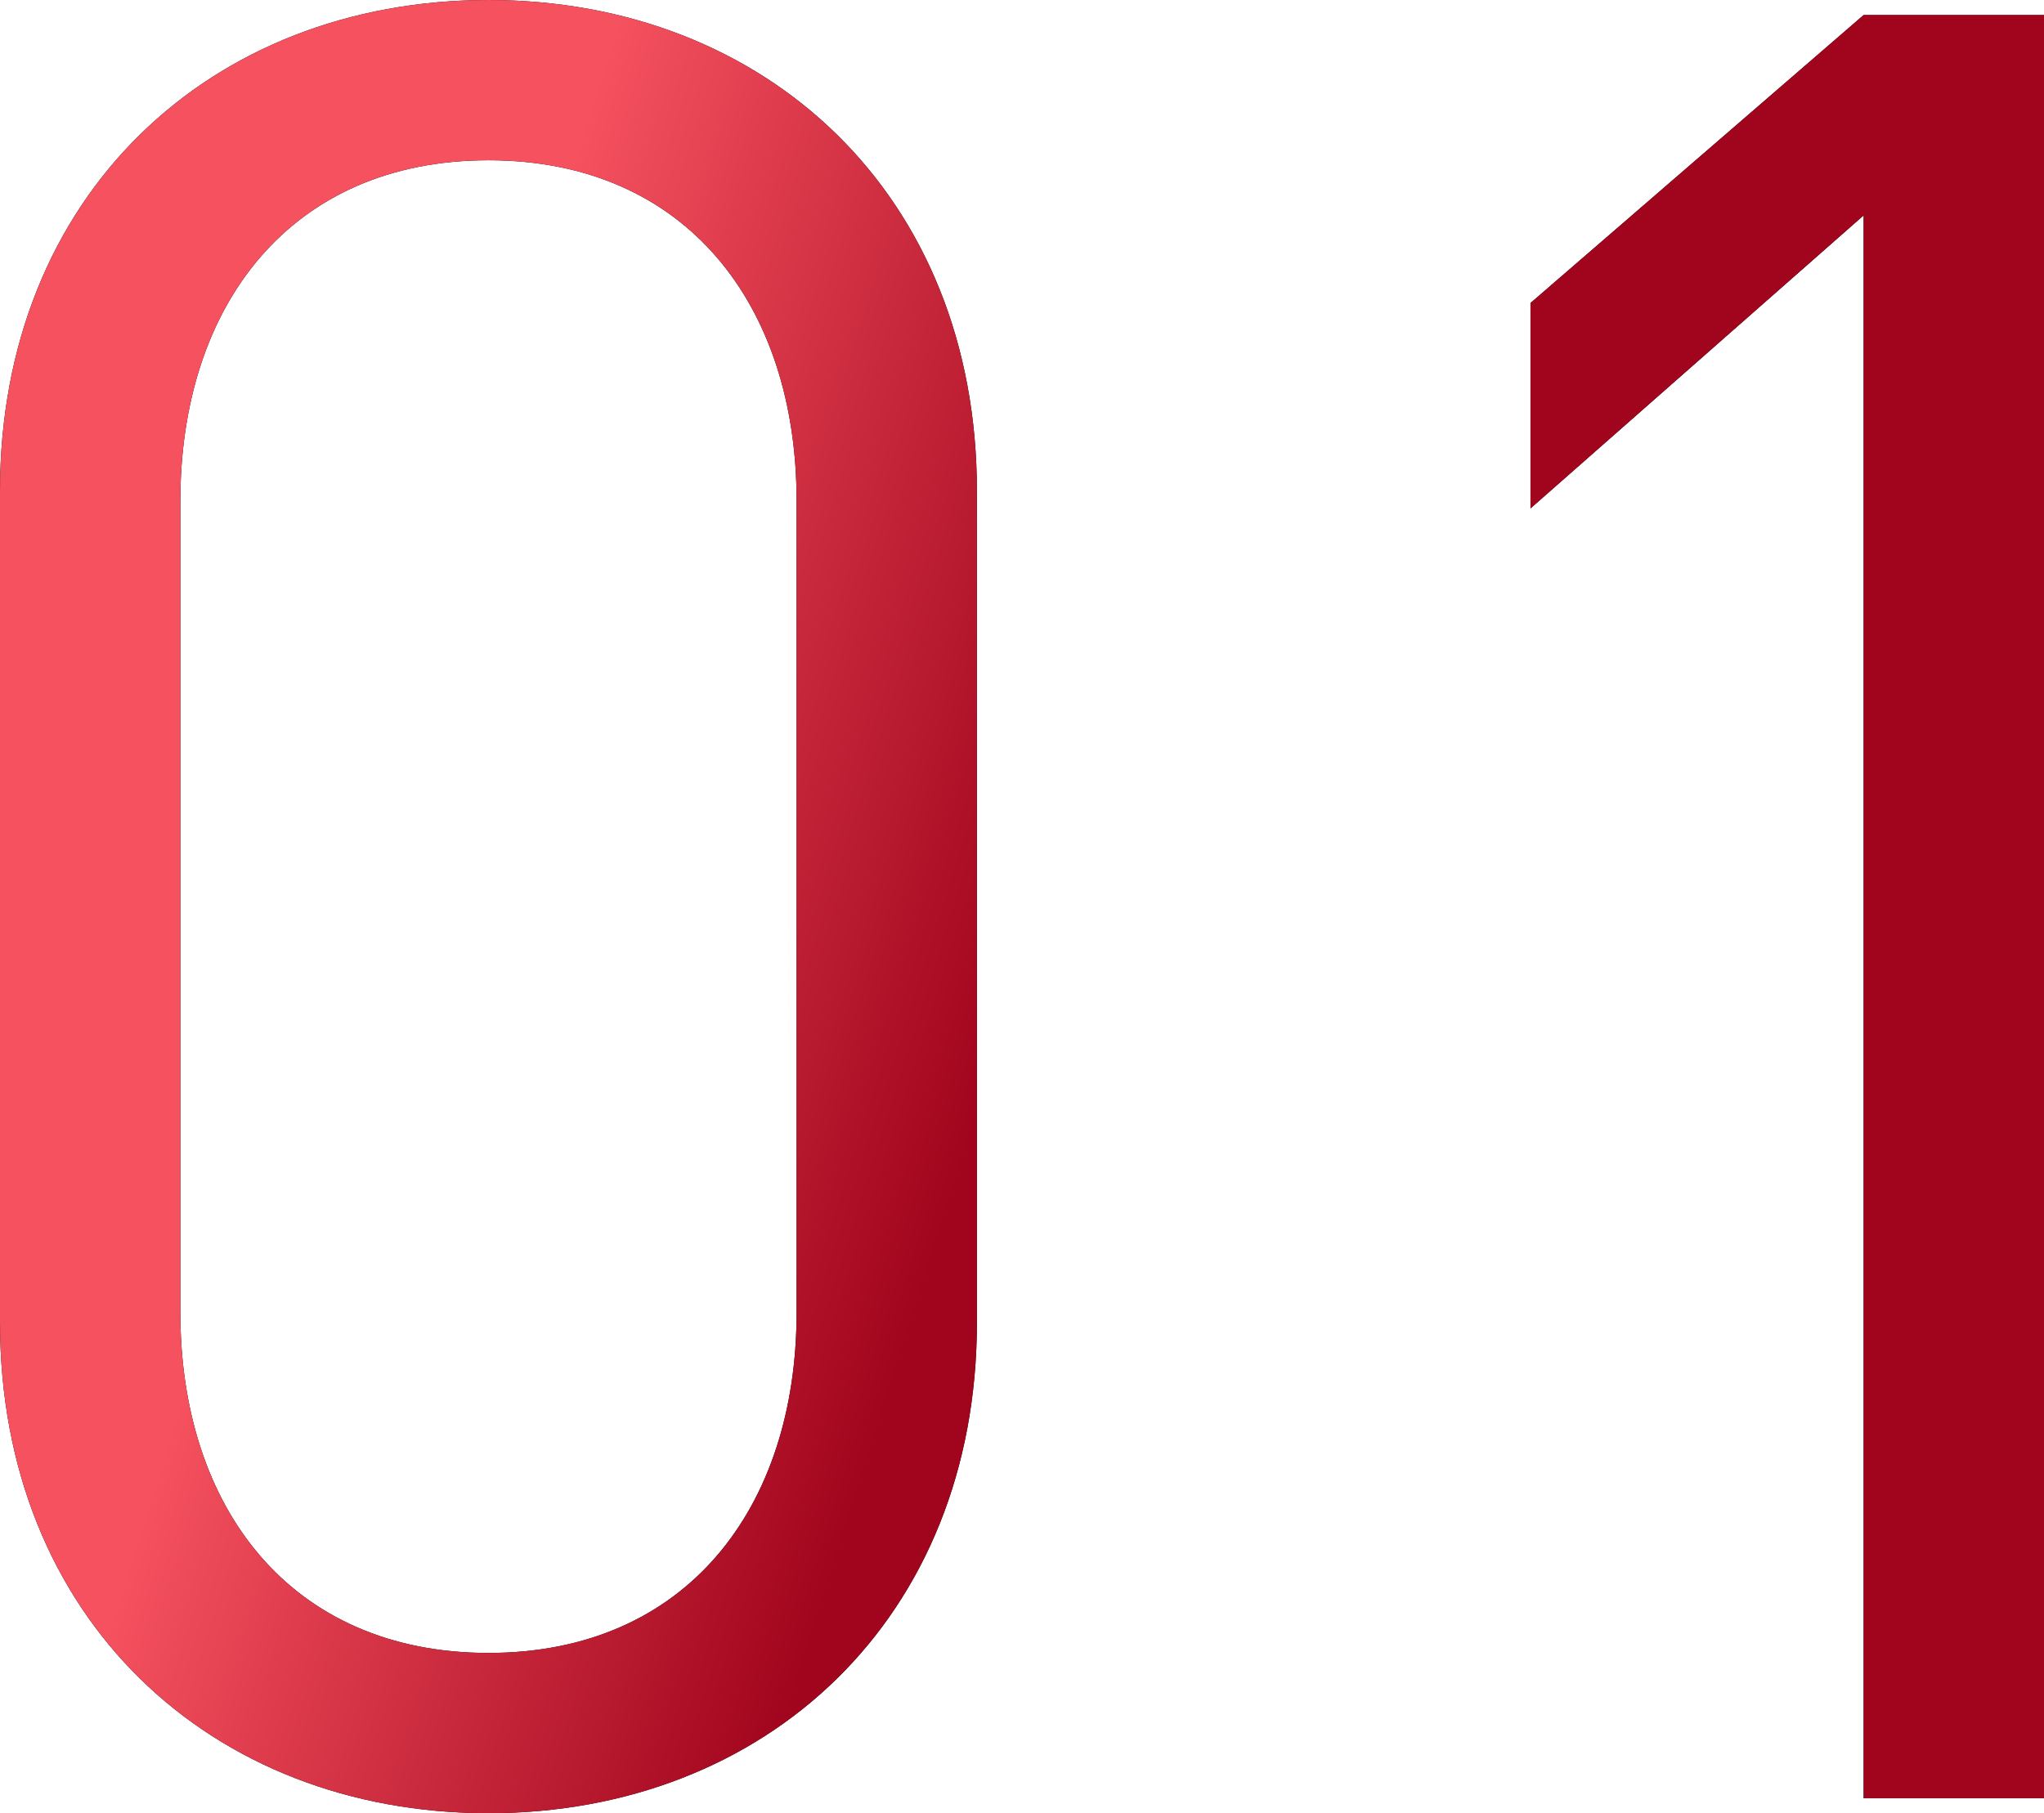
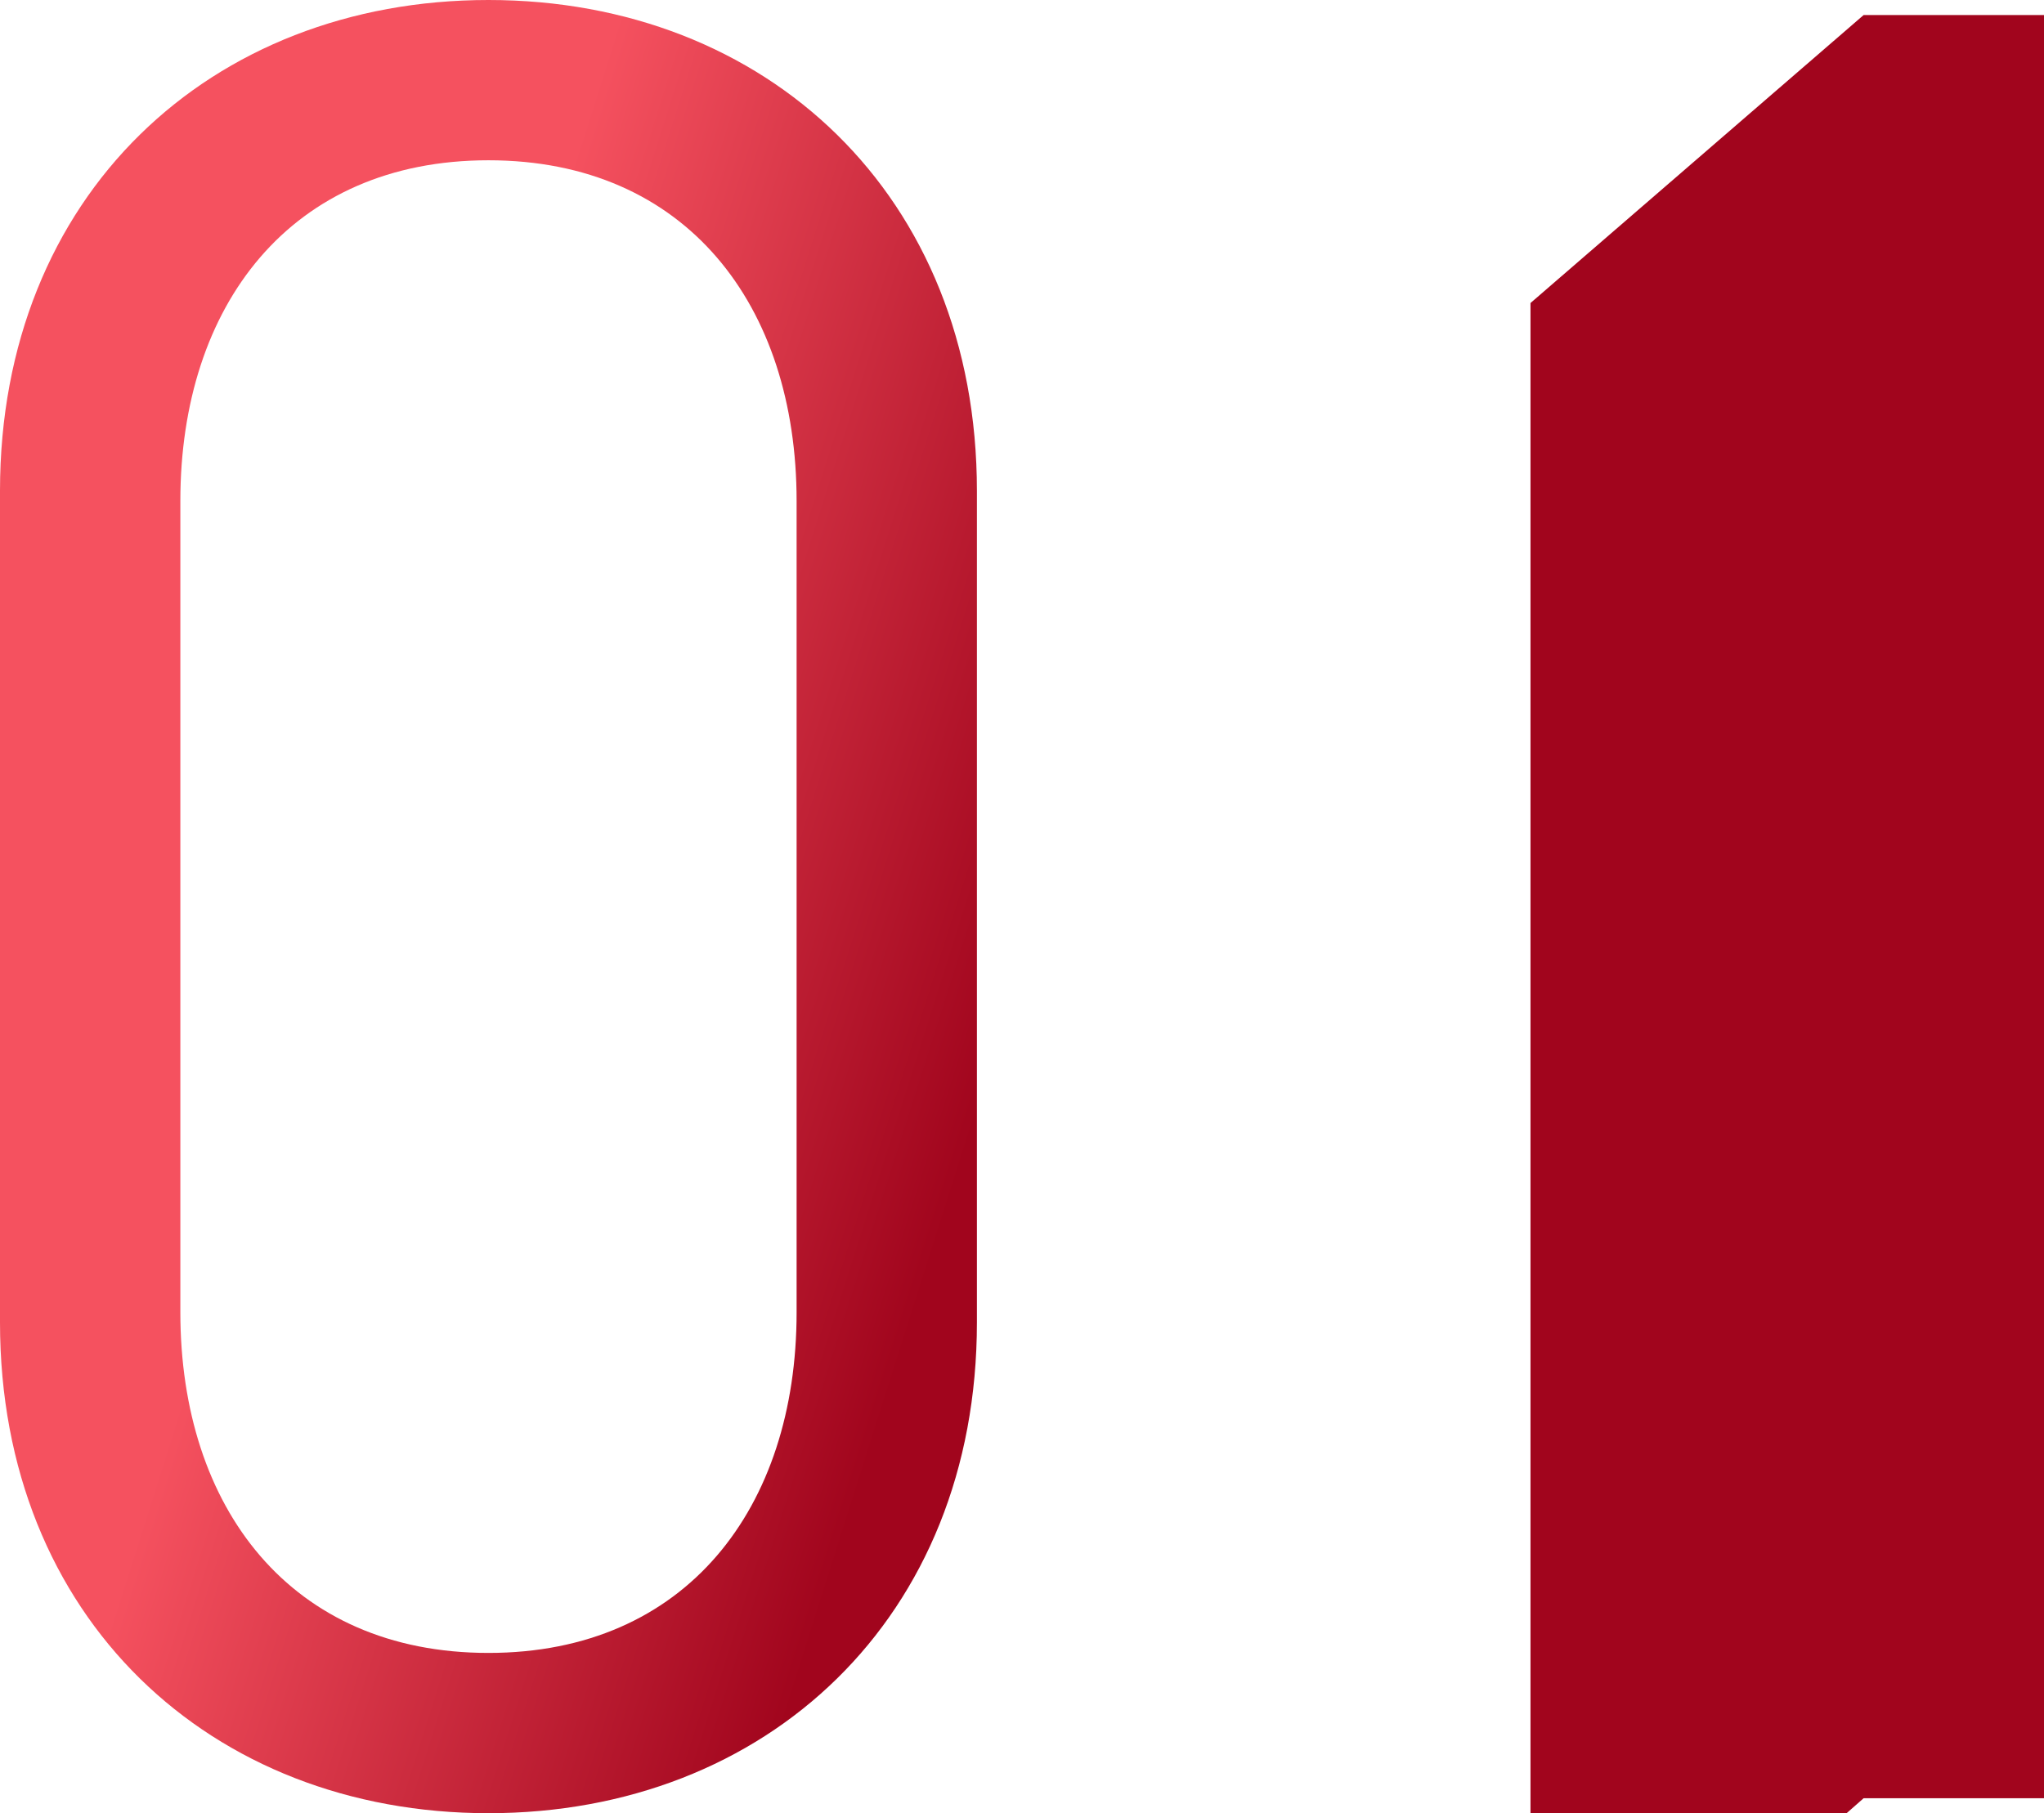
<svg xmlns="http://www.w3.org/2000/svg" xmlns:xlink="http://www.w3.org/1999/xlink" width="48.96" height="43.442" viewBox="0 0 48.96 43.442">
  <defs>
    <style>.a{fill:url(#a);}.b{fill:url(#b);}</style>
    <linearGradient id="a" x1="0.553" y1="0.139" x2="1.097" y2="0.455" gradientUnits="objectBoundingBox">
      <stop offset="0" stop-color="#f5515f" />
      <stop offset="1" stop-color="#a1051d" />
    </linearGradient>
    <linearGradient id="b" x1="-1.928" y1="0.133" x2="-0.893" y2="0.455" xlink:href="#a" />
  </defs>
  <g transform="translate(-95 -978)">
    <g transform="translate(-123.906 907.823)">
-       <path d="M230.606,113.619c-6.66,0-11.7-4.68-11.7-11.76V81.938c0-7.081,5.04-11.761,11.7-11.761s11.7,4.68,11.7,11.761v19.921C242.307,108.939,237.267,113.619,230.606,113.619Zm7.381-31.441c0-4.681-2.64-8.161-7.381-8.161s-7.38,3.48-7.38,8.161v19.441c0,4.68,2.64,8.16,7.38,8.16s7.381-3.48,7.381-8.16Z" />
-       <path d="M263.546,113.26V75.337l-7.98,7.021V77.437l7.98-6.9h4.32V113.26Z" />
      <path class="a" d="M230.606,113.619c-6.66,0-11.7-4.68-11.7-11.76V81.938c0-7.081,5.04-11.761,11.7-11.761s11.7,4.68,11.7,11.761v19.921C242.307,108.939,237.267,113.619,230.606,113.619Zm7.381-31.441c0-4.681-2.64-8.161-7.381-8.161s-7.38,3.48-7.38,8.161v19.441c0,4.68,2.64,8.16,7.38,8.16s7.381-3.48,7.381-8.16Z" />
-       <path class="b" d="M263.546,113.26V75.337l-7.98,7.021V77.437l7.98-6.9h4.32V113.26Z" />
+       <path class="b" d="M263.546,113.26l-7.98,7.021V77.437l7.98-6.9h4.32V113.26Z" />
    </g>
  </g>
</svg>